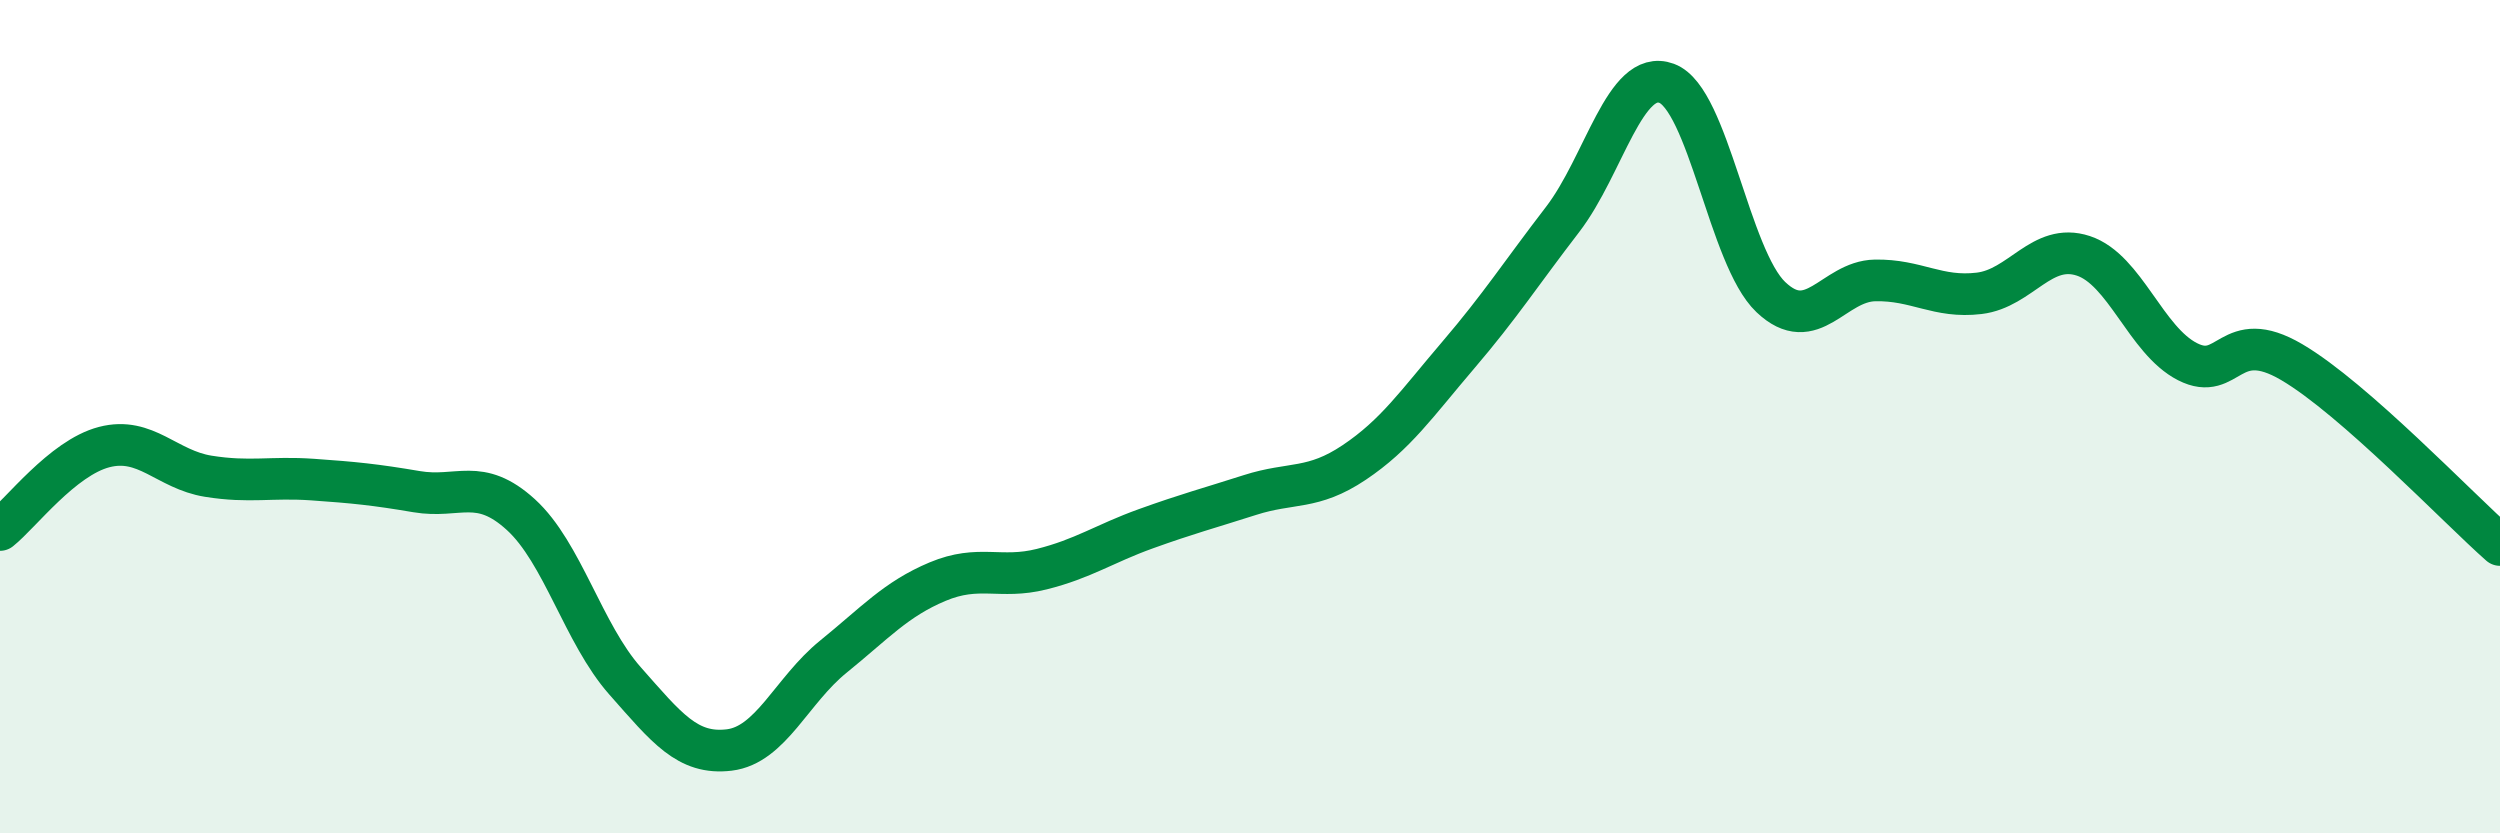
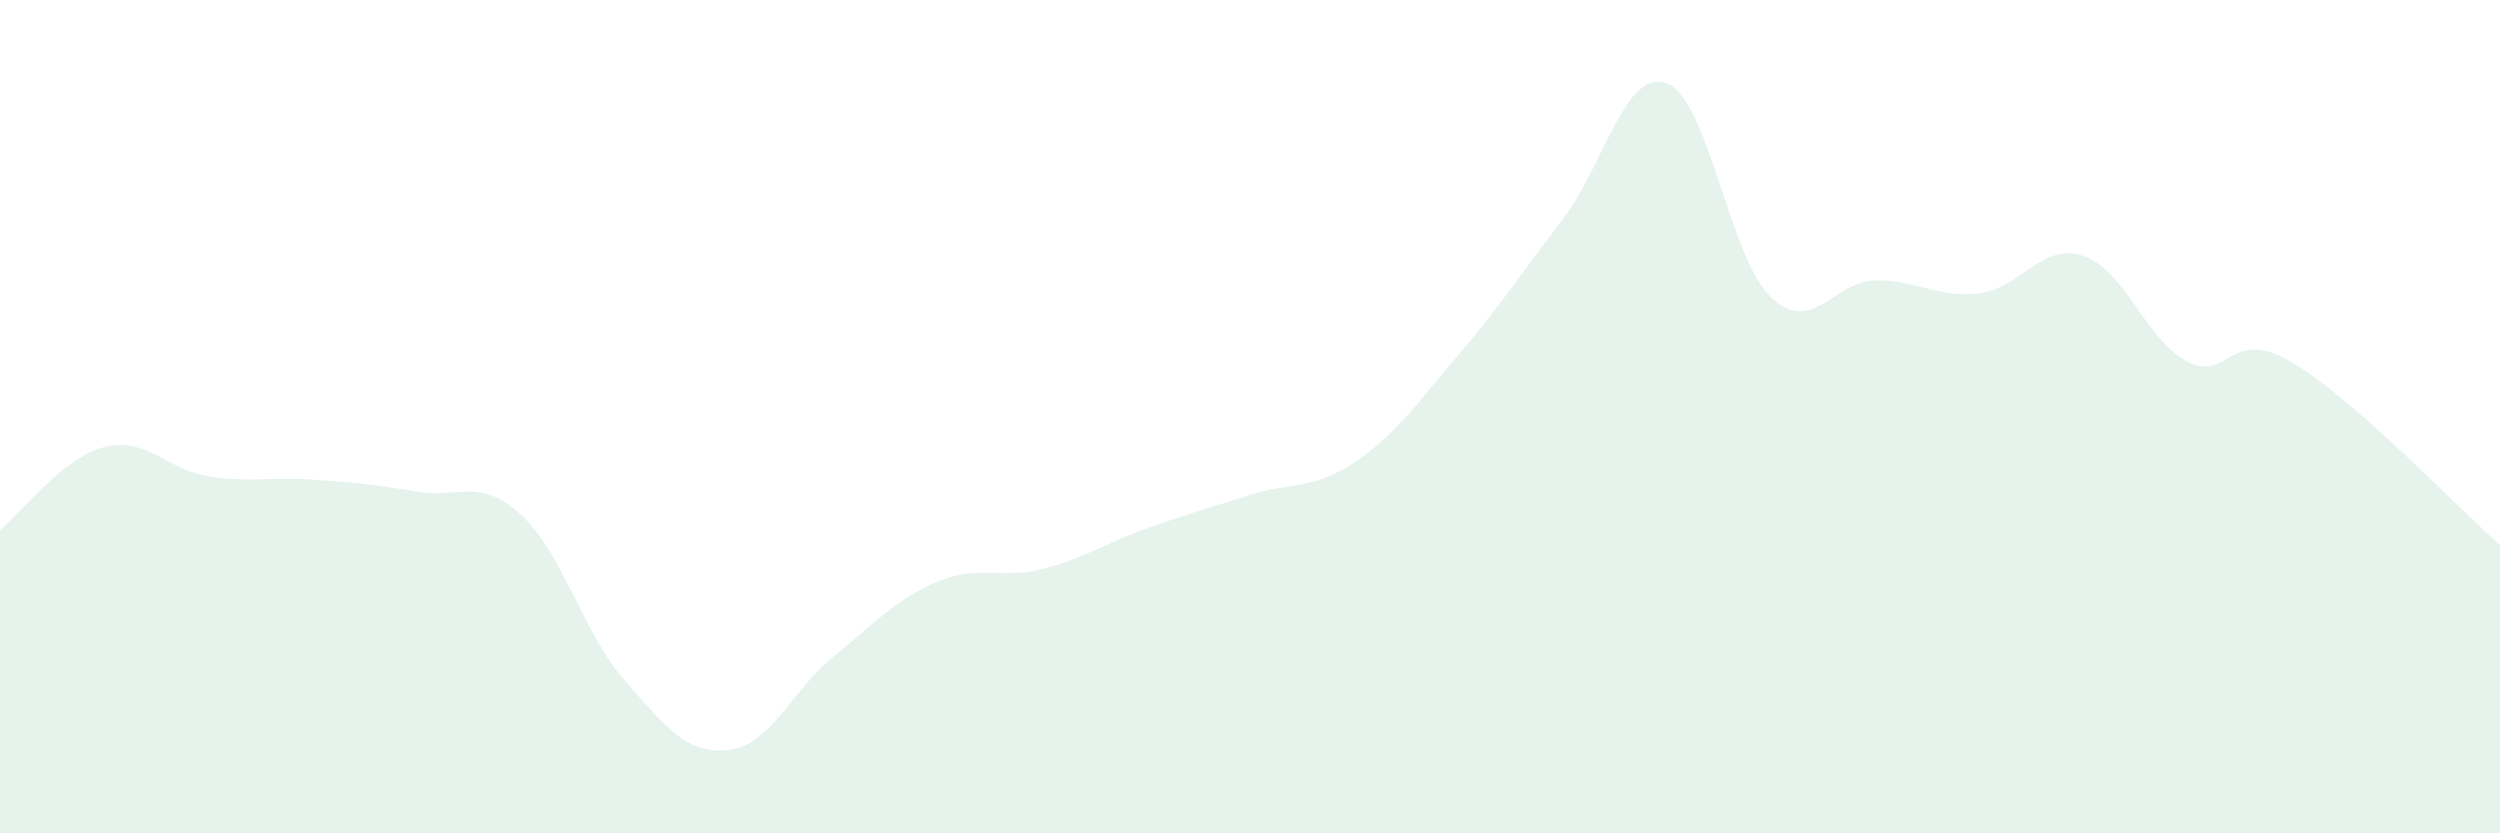
<svg xmlns="http://www.w3.org/2000/svg" width="60" height="20" viewBox="0 0 60 20">
  <path d="M 0,12.72 C 0.5,12.32 1.5,10.99 2.5,10.73 C 3.5,10.47 4,11.27 5,11.43 C 6,11.59 6.5,11.44 7.5,11.51 C 8.5,11.58 9,11.63 10,11.8 C 11,11.97 11.5,11.44 12.5,12.35 C 13.5,13.26 14,15.21 15,16.34 C 16,17.47 16.5,18.12 17.5,18 C 18.5,17.88 19,16.57 20,15.76 C 21,14.95 21.5,14.38 22.5,13.96 C 23.5,13.54 24,13.91 25,13.66 C 26,13.41 26.5,13.05 27.5,12.69 C 28.5,12.33 29,12.2 30,11.88 C 31,11.56 31.5,11.77 32.5,11.1 C 33.5,10.43 34,9.69 35,8.52 C 36,7.35 36.5,6.57 37.5,5.27 C 38.5,3.97 39,1.63 40,2 C 41,2.37 41.5,6.18 42.5,7.13 C 43.5,8.08 44,6.75 45,6.73 C 46,6.71 46.5,7.16 47.5,7.04 C 48.5,6.92 49,5.81 50,6.14 C 51,6.47 51.5,8.17 52.5,8.68 C 53.5,9.19 53.5,7.81 55,8.69 C 56.5,9.57 59,12.2 60,13.08L60 20L0 20Z" fill="#008740" opacity="0.1" stroke-linecap="round" stroke-linejoin="round" />
-   <path d="M 0,12.72 C 0.5,12.32 1.5,10.99 2.5,10.73 C 3.5,10.47 4,11.27 5,11.43 C 6,11.59 6.5,11.44 7.5,11.51 C 8.5,11.58 9,11.63 10,11.8 C 11,11.97 11.5,11.44 12.5,12.35 C 13.5,13.26 14,15.21 15,16.34 C 16,17.47 16.5,18.12 17.5,18 C 18.5,17.88 19,16.57 20,15.76 C 21,14.95 21.5,14.38 22.5,13.96 C 23.5,13.54 24,13.91 25,13.66 C 26,13.41 26.5,13.05 27.5,12.69 C 28.5,12.33 29,12.2 30,11.88 C 31,11.56 31.5,11.77 32.5,11.1 C 33.5,10.43 34,9.69 35,8.52 C 36,7.35 36.5,6.57 37.5,5.27 C 38.5,3.97 39,1.63 40,2 C 41,2.37 41.5,6.18 42.5,7.13 C 43.5,8.08 44,6.75 45,6.73 C 46,6.71 46.5,7.16 47.5,7.04 C 48.5,6.92 49,5.81 50,6.14 C 51,6.47 51.5,8.17 52.5,8.68 C 53.5,9.19 53.5,7.81 55,8.69 C 56.5,9.57 59,12.2 60,13.08" stroke="#008740" stroke-width="1" fill="none" stroke-linecap="round" stroke-linejoin="round" />
</svg>